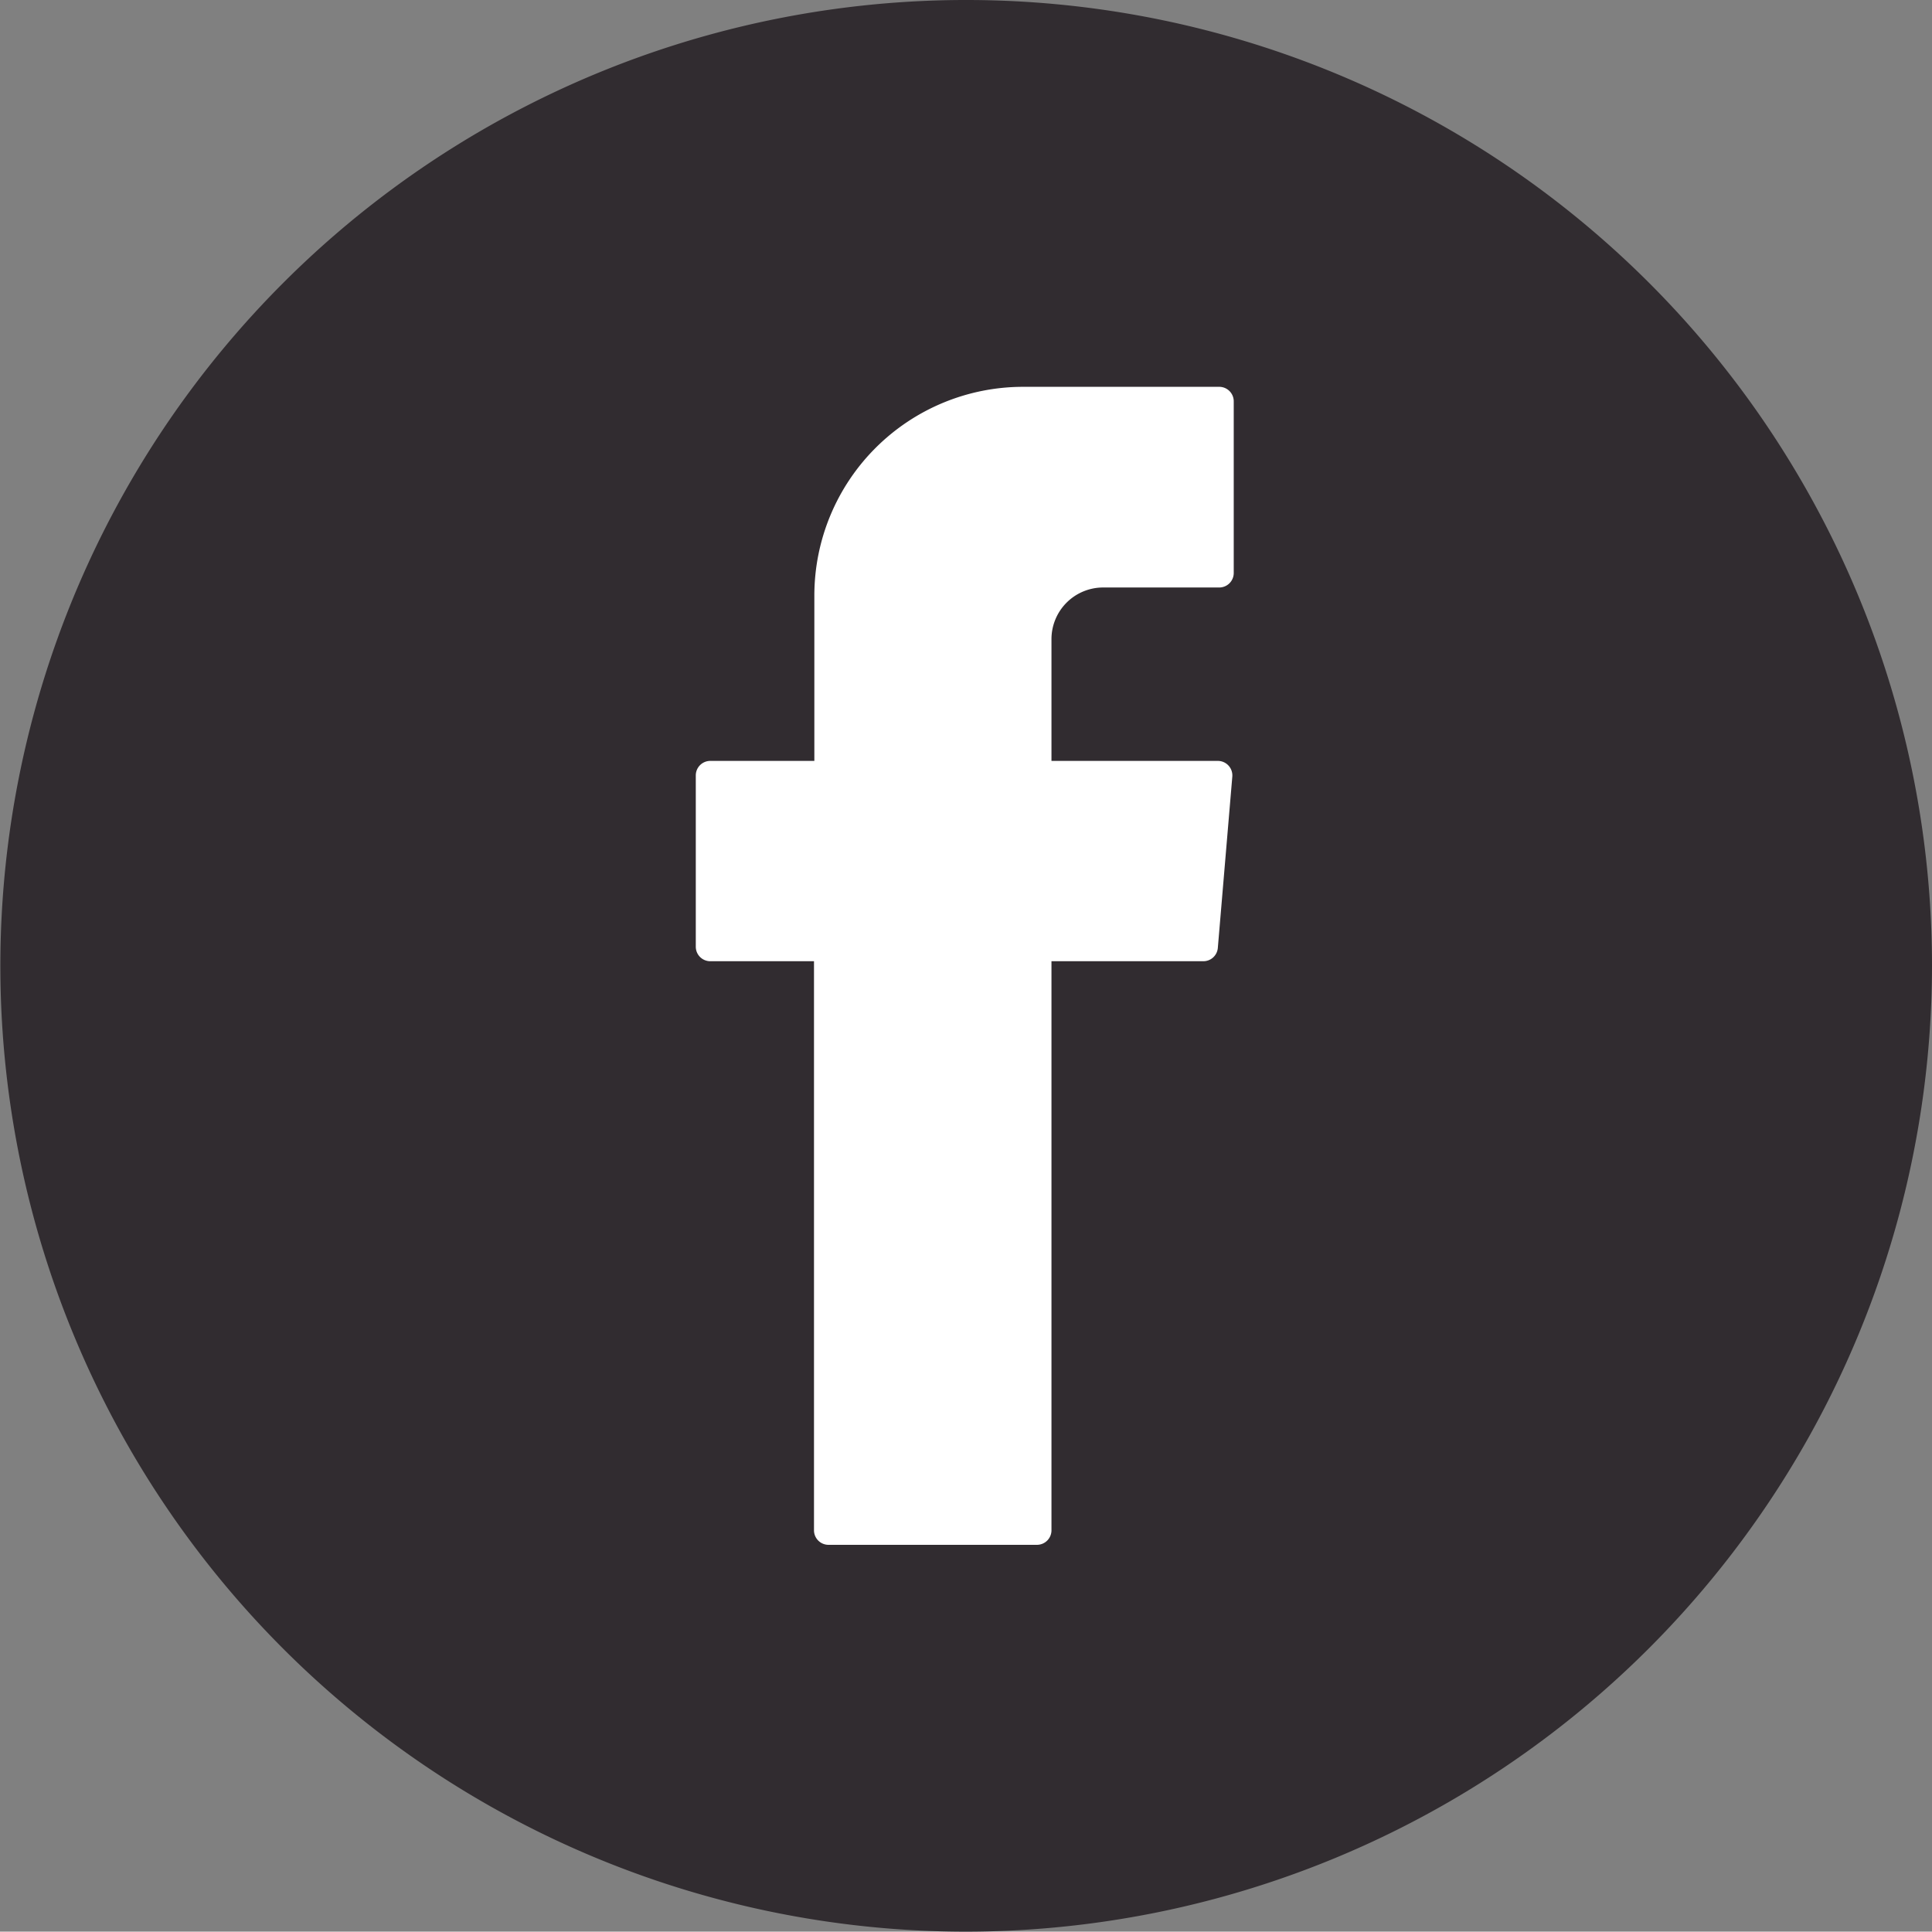
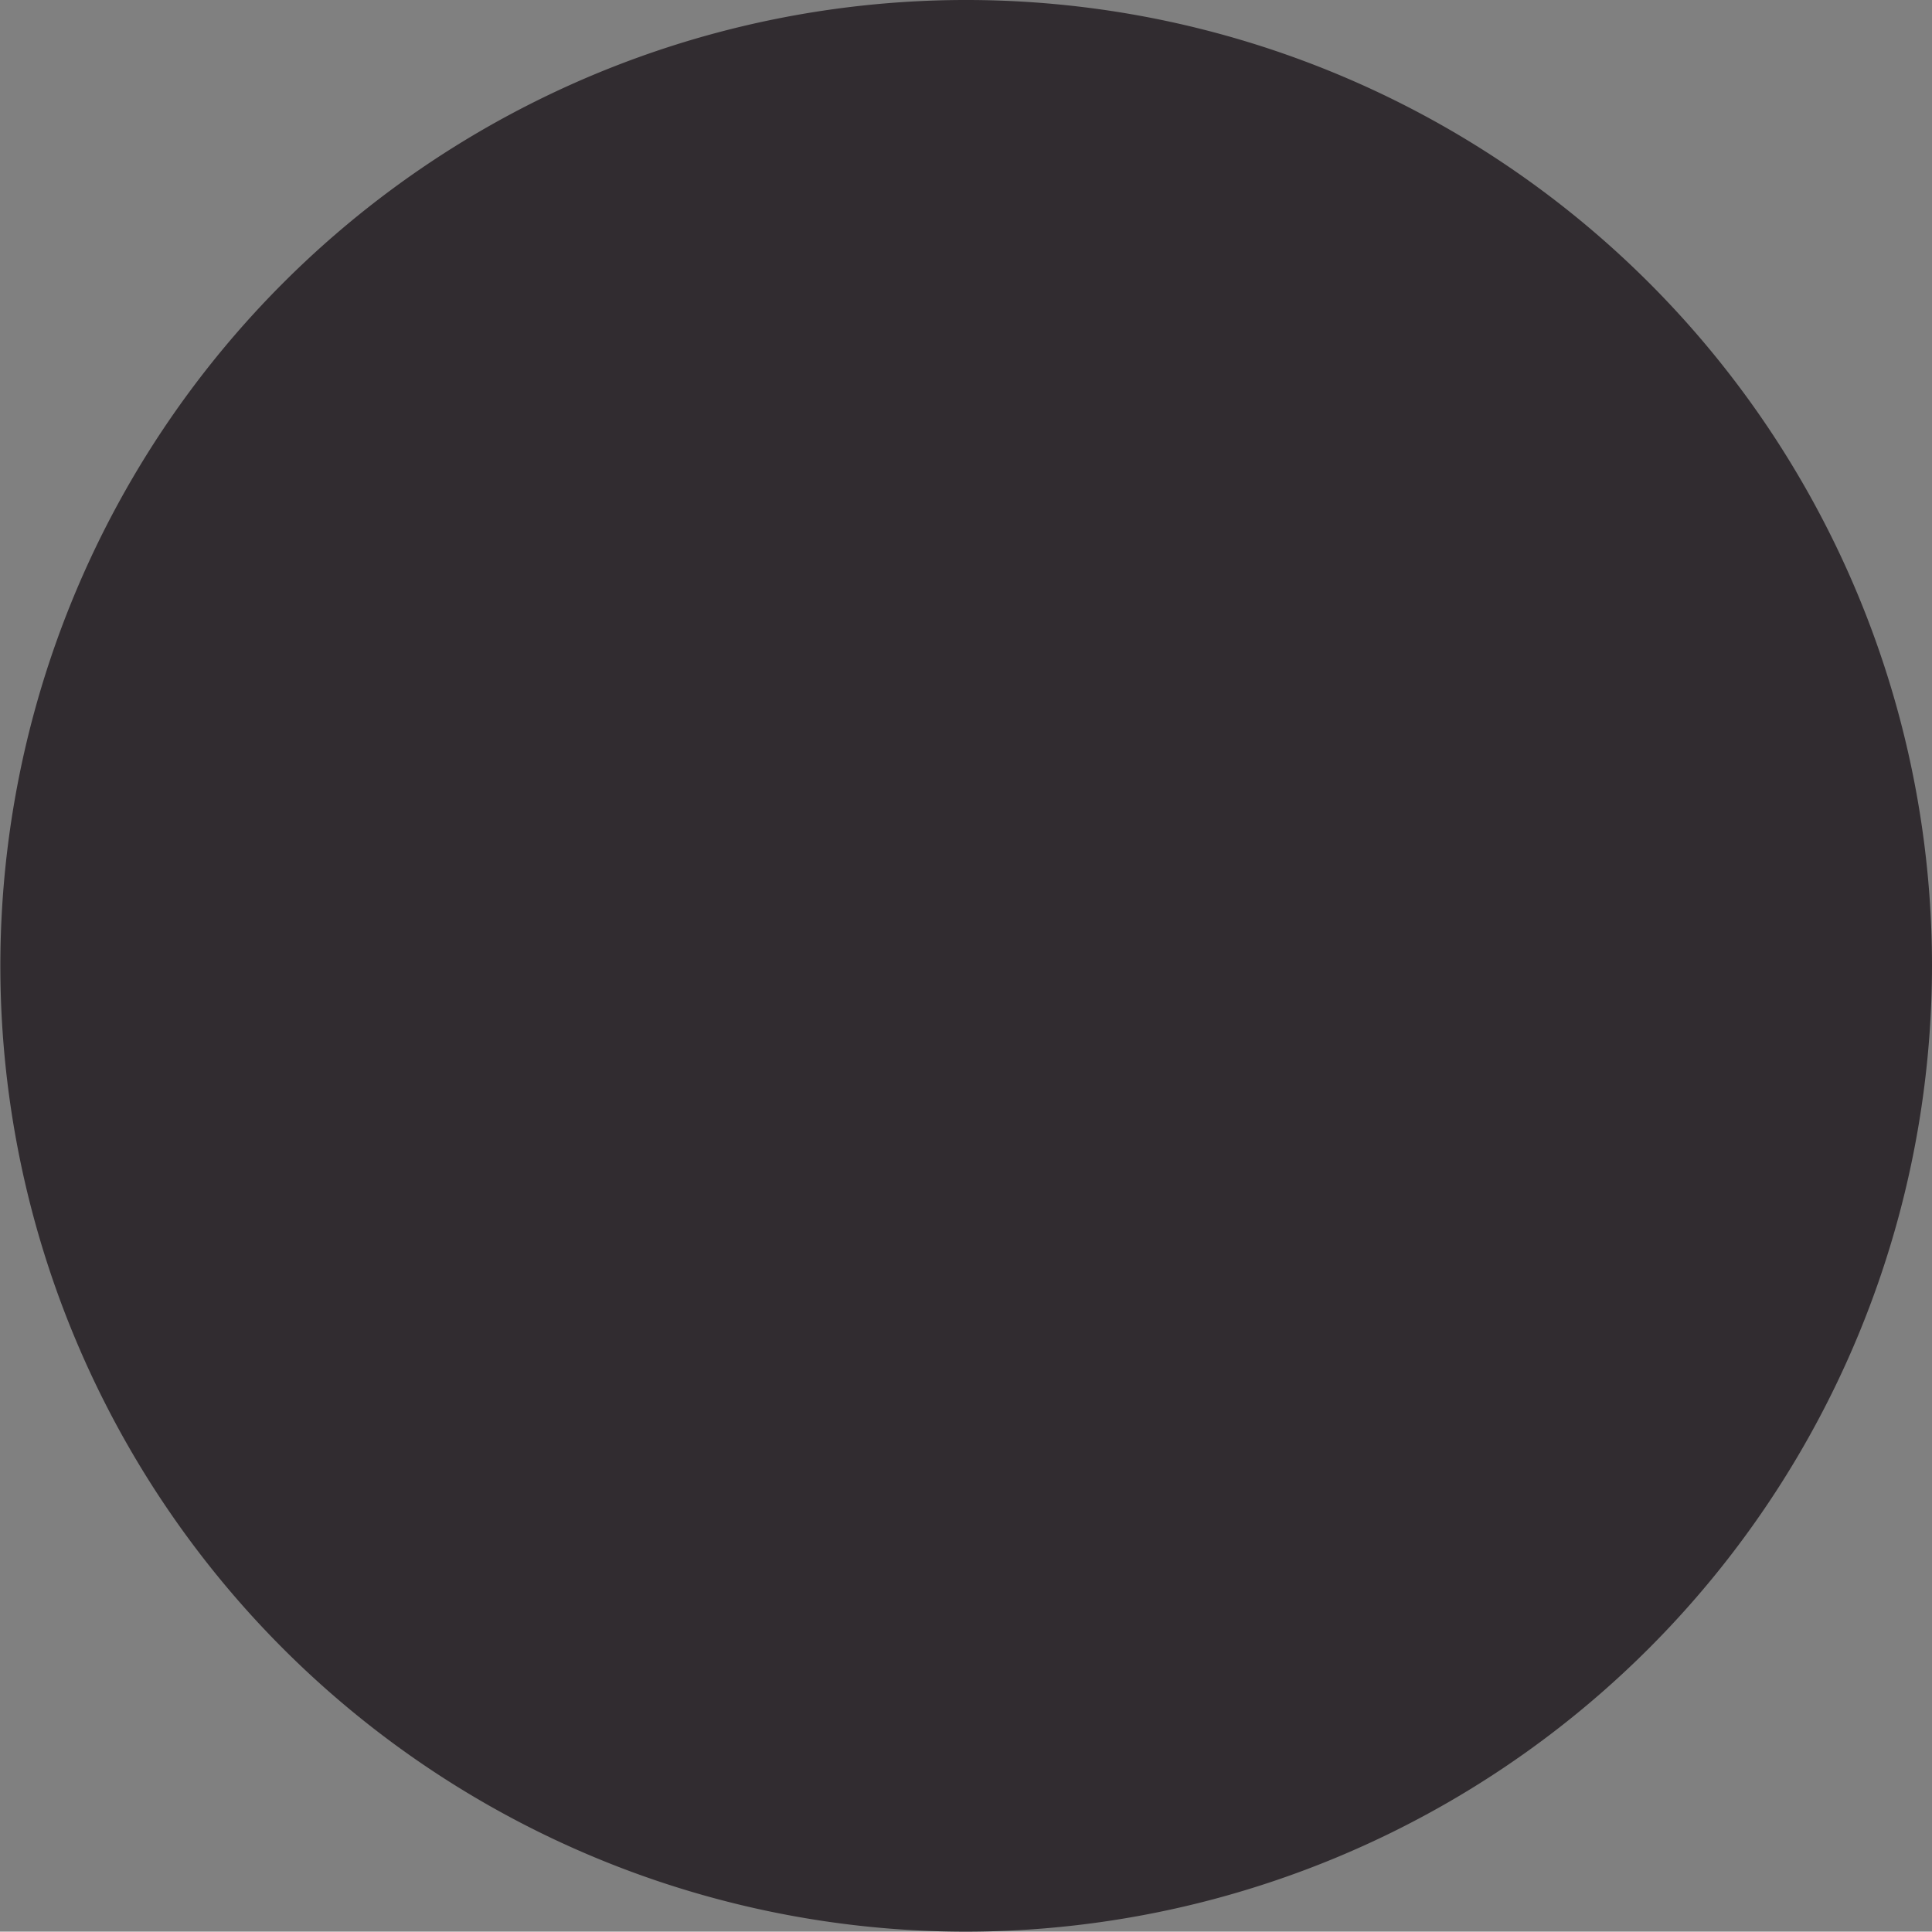
<svg xmlns="http://www.w3.org/2000/svg" id="LINE_LOGO" data-name="LINE LOGO" width="54.59" height="54.58" viewBox="0 0 54.59 54.58">
  <rect x="0" y="0" width="54.59" height="54.58" fill="#808080" stroke="none" />
  <defs>
    <style>.cls-1{fill:#312c30;}.cls-2{fill:#fff;fill-rule:evenodd;}</style>
  </defs>
  <path class="cls-1" d="M27.29,54.58a27.29,27.29,0,1,1,27.3-27.29A27.32,27.32,0,0,1,27.29,54.58Z" />
-   <path class="cls-2" d="M23,27.42V43.24a.41.41,0,0,0,.41.41H29.3a.41.41,0,0,0,.41-.41V27.16H34a.41.41,0,0,0,.41-.37l.41-4.85a.41.41,0,0,0-.41-.44H29.71V18.06a1.46,1.46,0,0,1,1.46-1.46h3.28a.41.41,0,0,0,.41-.41V11.35a.41.41,0,0,0-.41-.42H28.91a5.9,5.9,0,0,0-5.9,5.9V21.5H20.08a.41.41,0,0,0-.42.41v4.84a.41.41,0,0,0,.42.41H23Z" />
</svg>